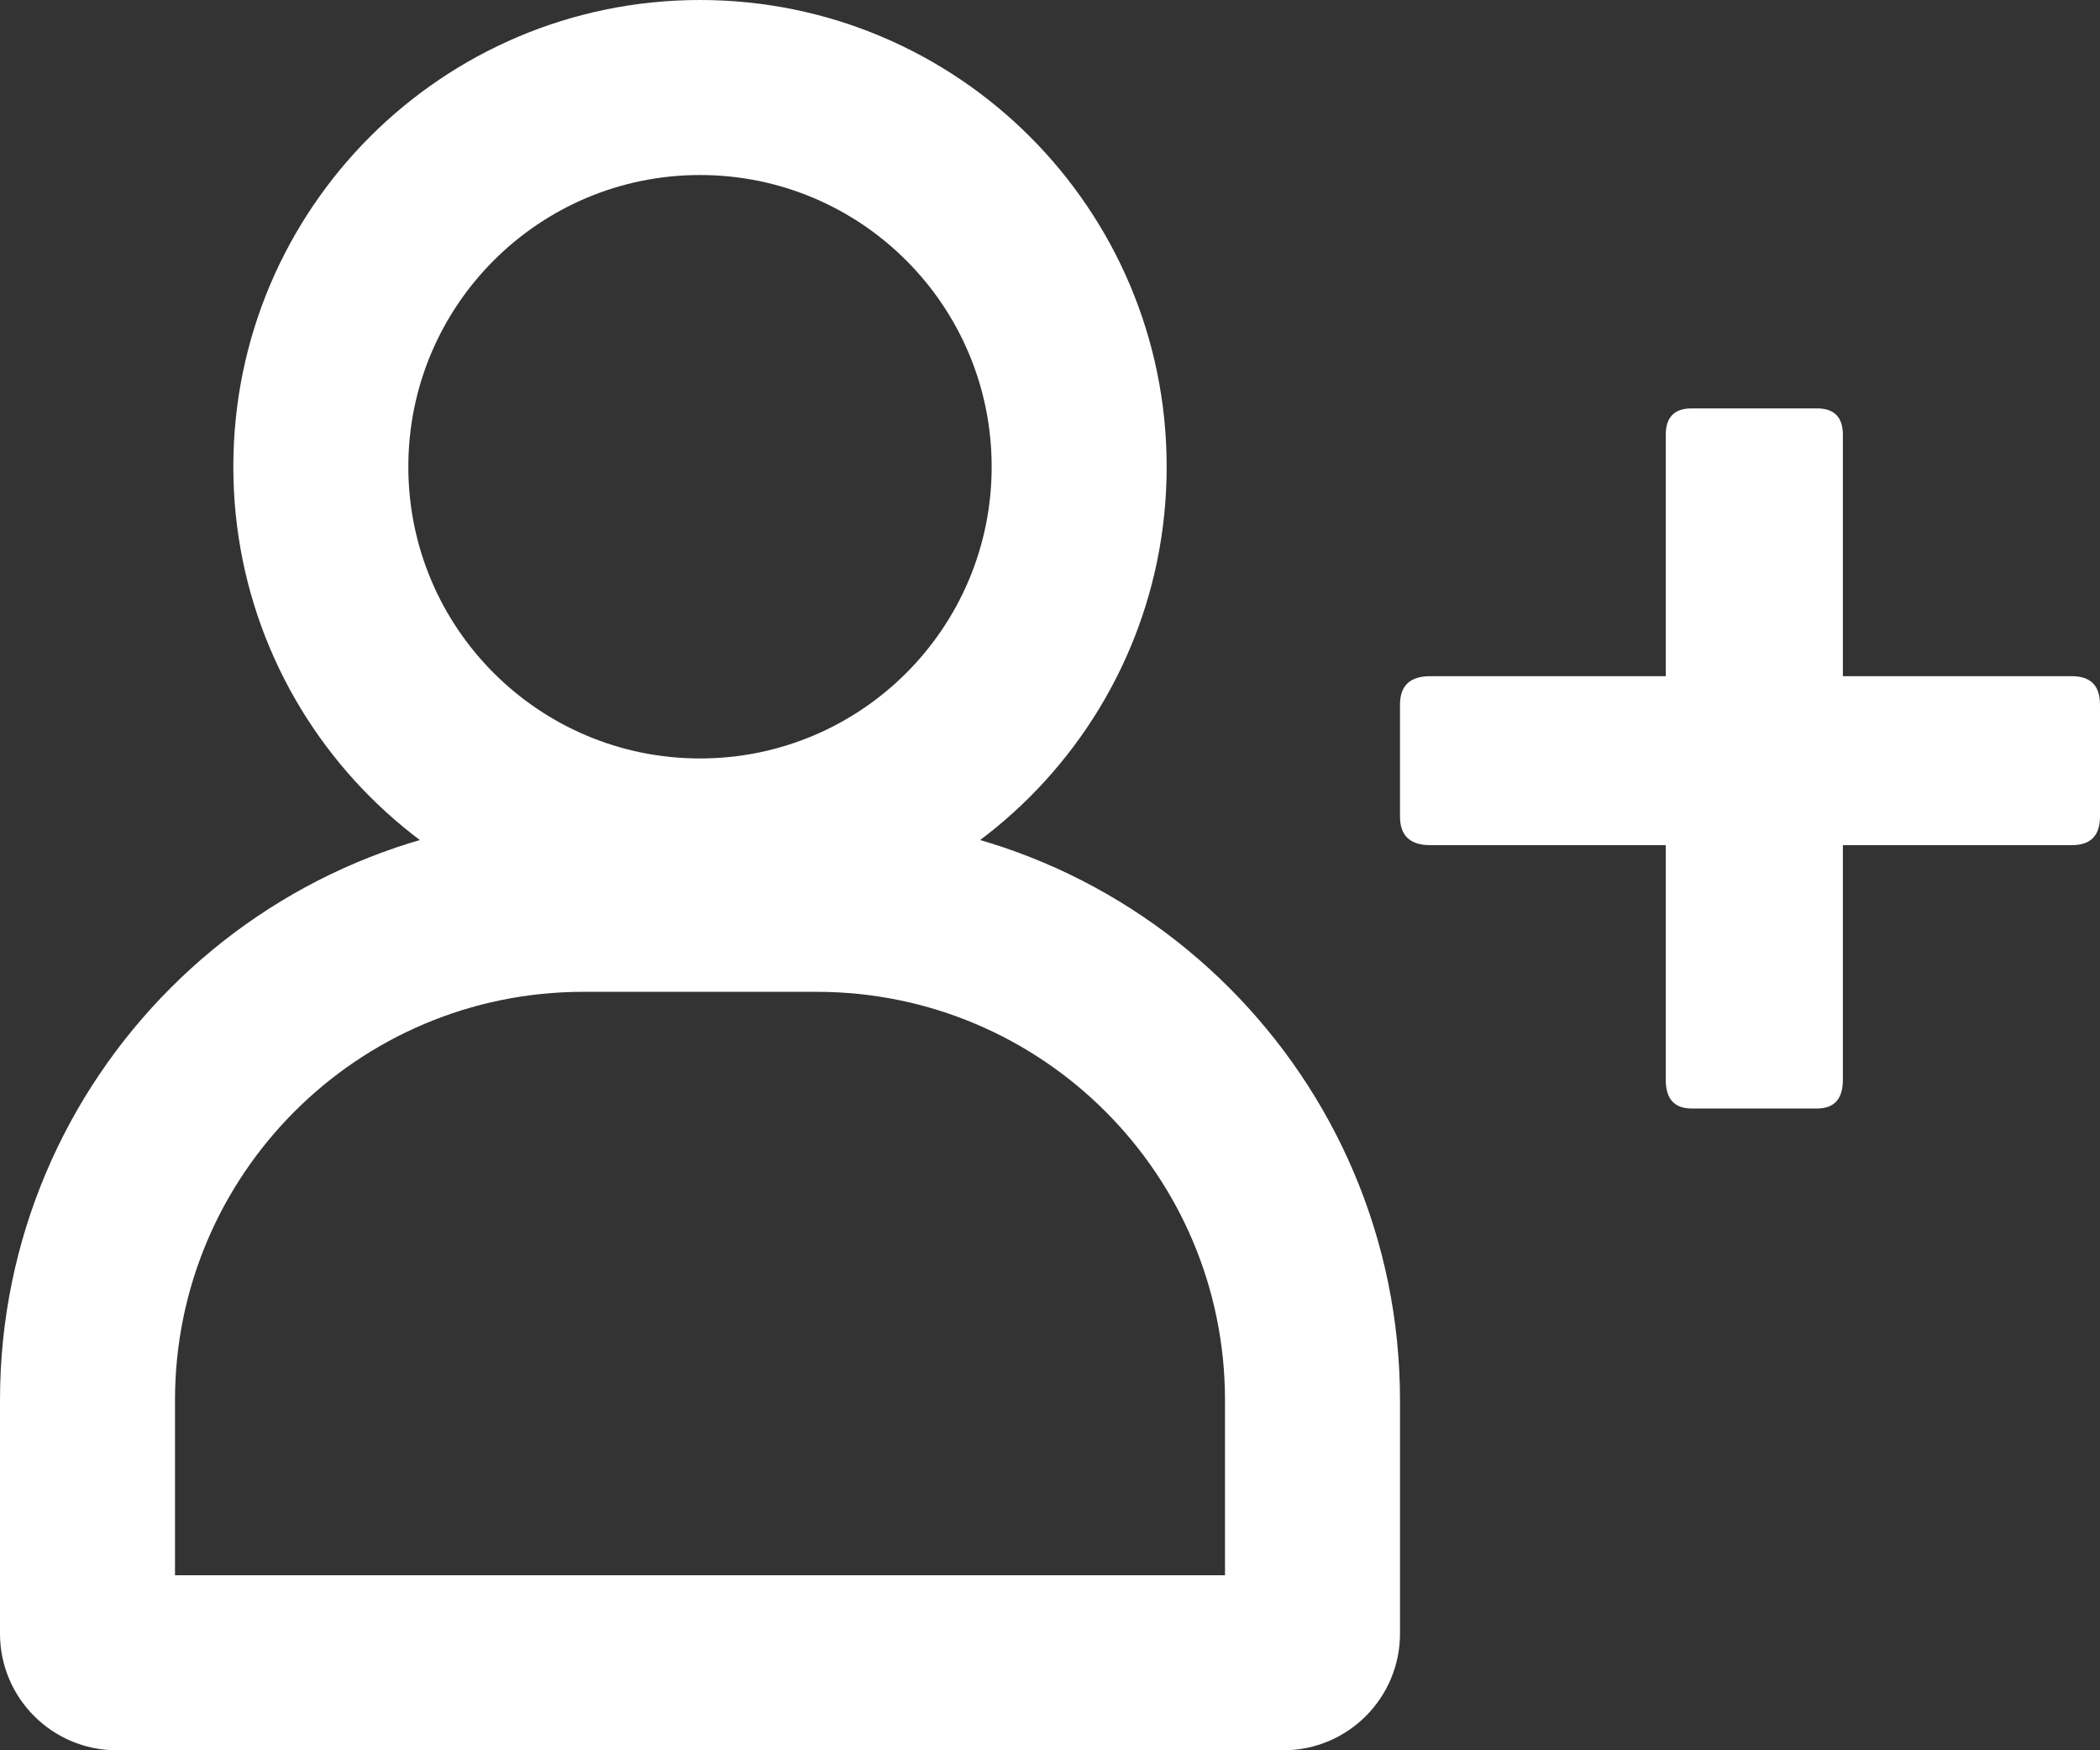
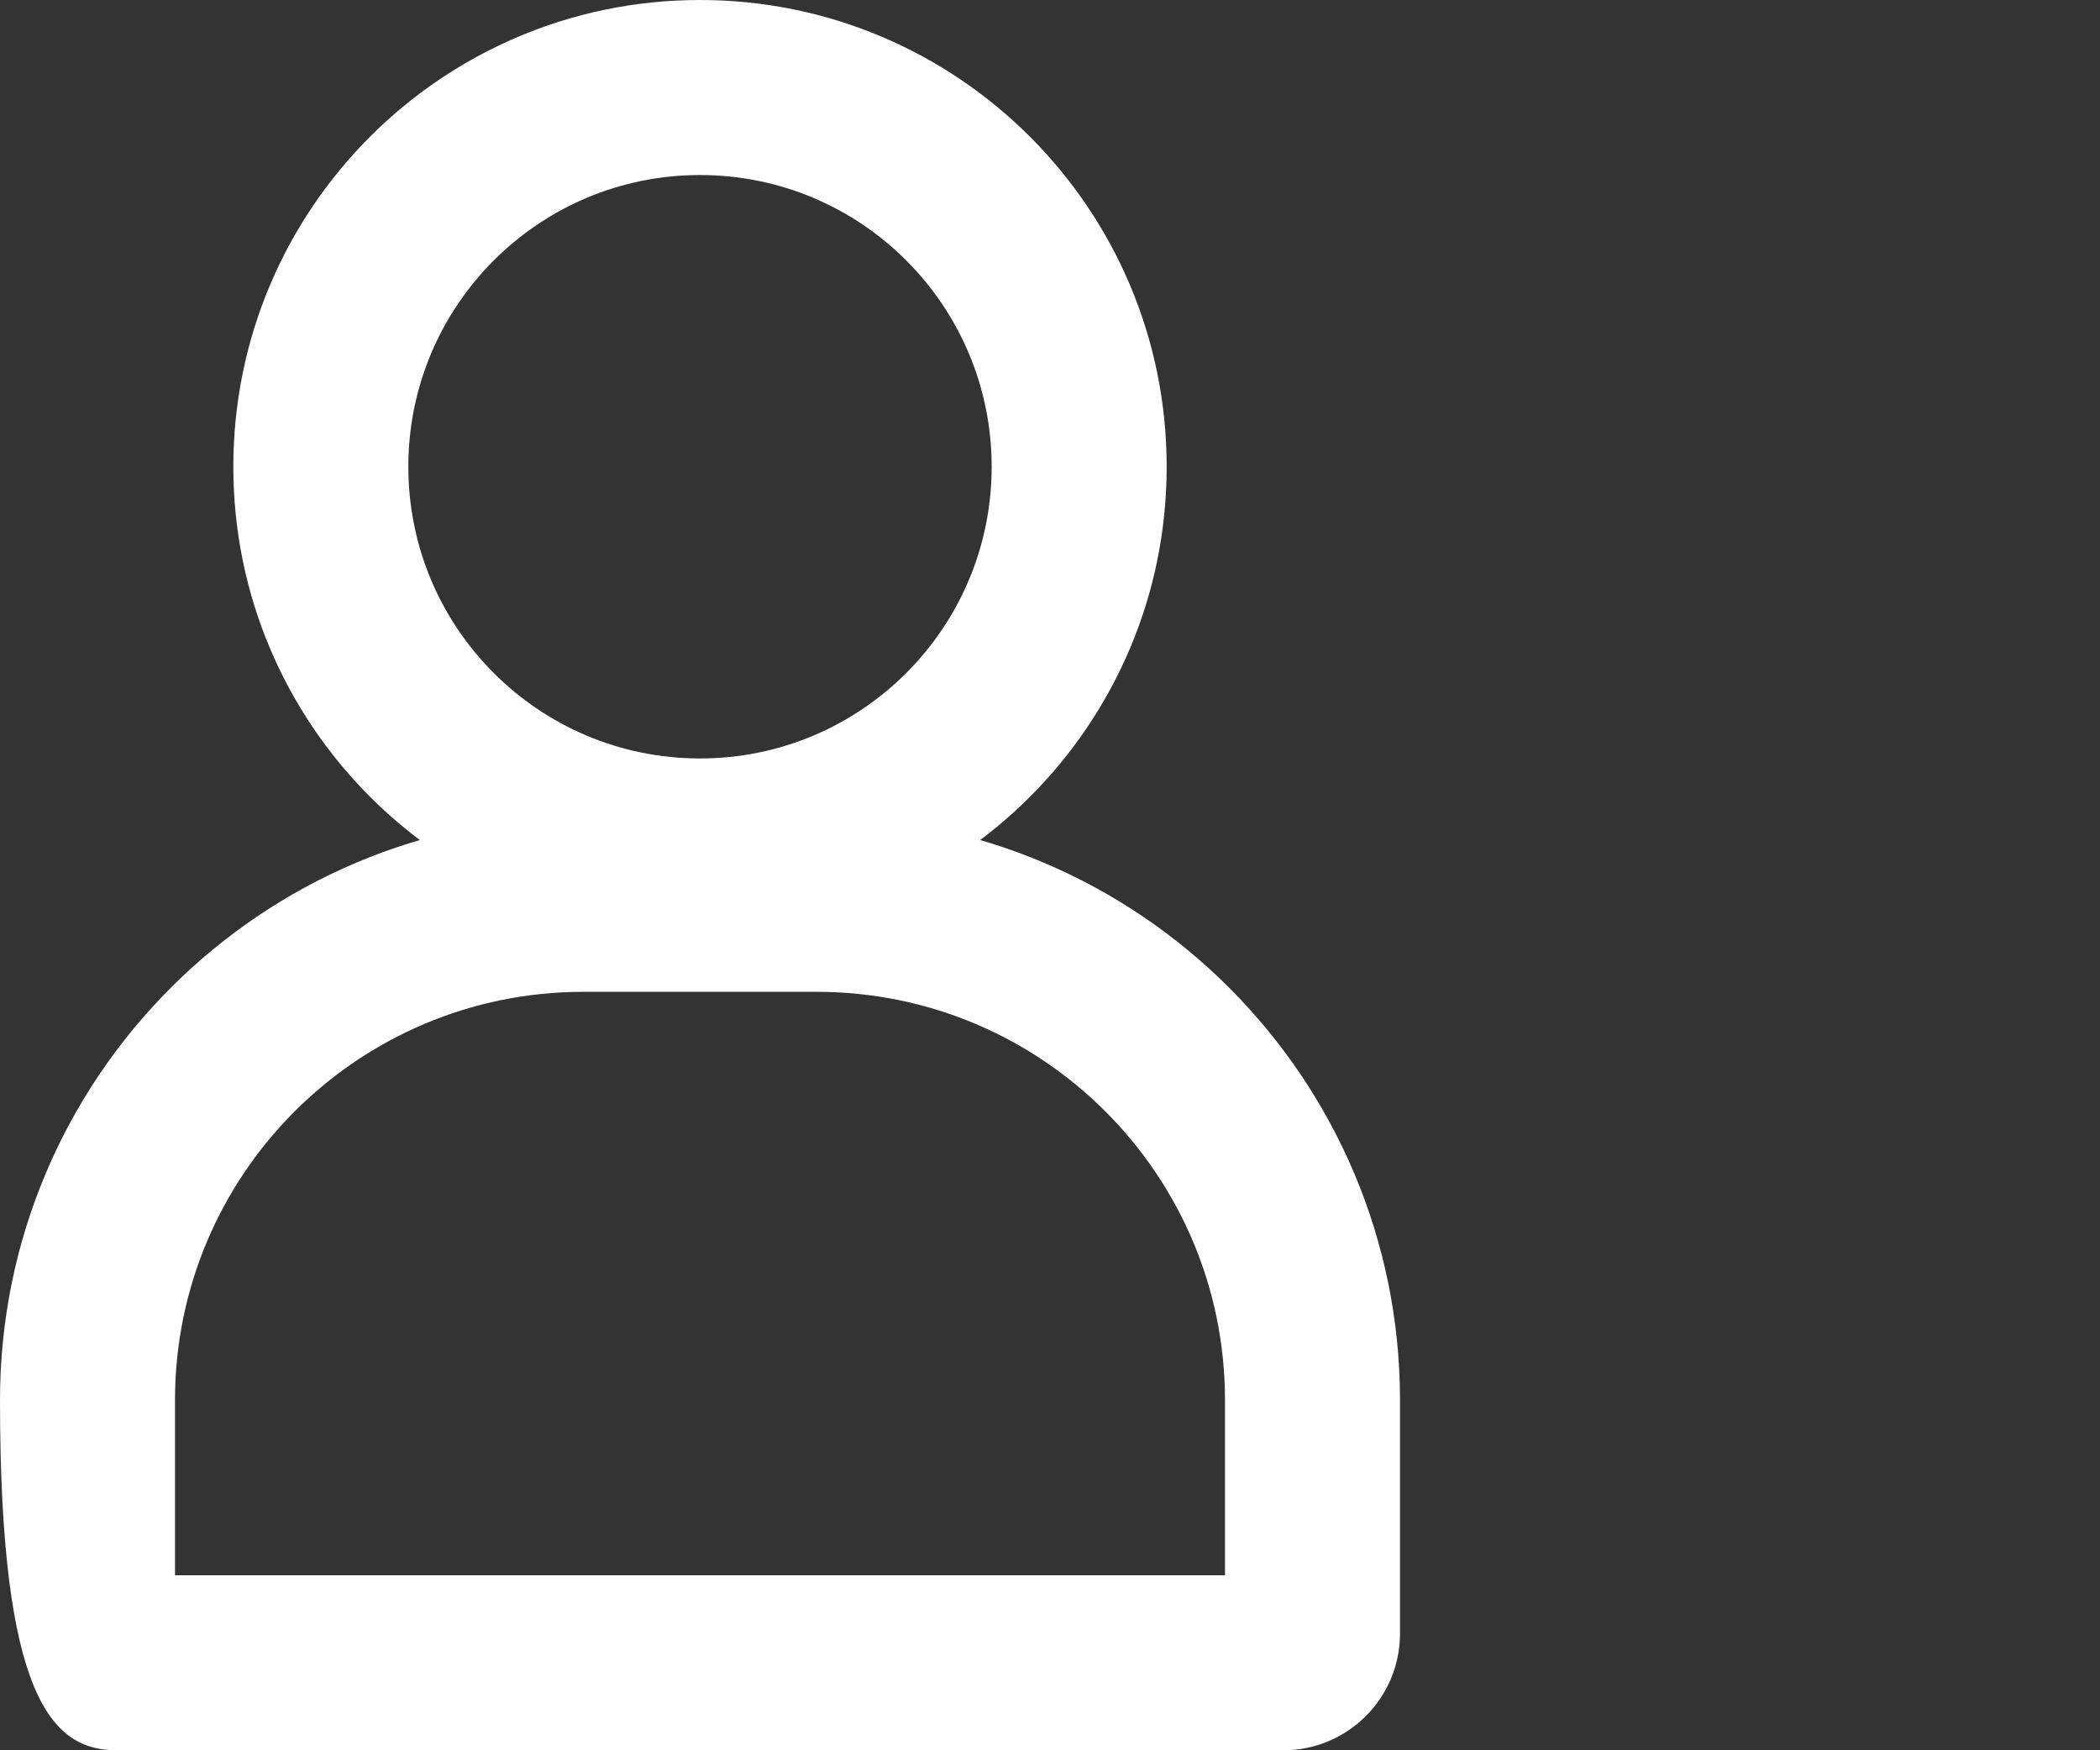
<svg xmlns="http://www.w3.org/2000/svg" width="18" height="15" viewBox="0 0 18 15" fill="none">
  <rect x="0" y="0" width="18" height="15" fill="#333333" stroke="none" />
  <path fill-rule="evenodd" clip-rule="evenodd" d="M6 6.5C7.381 6.5 8.5 5.381 8.5 4C8.5 2.619 7.381 1.5 6 1.5C4.619 1.5 3.5 2.619 3.5 4C3.5 5.381 4.619 6.5 6 6.5ZM6 8C8.209 8 10 6.209 10 4C10 1.791 8.209 0 6 0C3.791 0 2 1.791 2 4C2 6.209 3.791 8 6 8Z" fill="white" />
-   <path fill-rule="evenodd" clip-rule="evenodd" d="M7 8.5H5C3.067 8.5 1.5 10.067 1.5 12V13.5H10.5V12C10.5 10.067 8.933 8.5 7 8.5ZM5 7C2.239 7 0 9.239 0 12V14C0 14.552 0.448 15 1 15H11C11.552 15 12 14.552 12 14V12C12 9.239 9.761 7 7 7H5Z" fill="white" />
-   <path d="M15.574 9.5H14.5C14.352 9.5 14.278 9.418 14.278 9.255V7.243H12.259C12.086 7.243 12 7.161 12 6.998V6.039C12 5.876 12.086 5.795 12.259 5.795H14.278V3.726C14.278 3.575 14.352 3.5 14.5 3.5H15.574C15.722 3.5 15.796 3.575 15.796 3.726V5.795H17.759C17.92 5.795 18 5.876 18 6.039V6.998C18 7.161 17.92 7.243 17.759 7.243H15.796V9.255C15.796 9.418 15.722 9.5 15.574 9.5Z" fill="white" />
+   <path fill-rule="evenodd" clip-rule="evenodd" d="M7 8.5H5C3.067 8.5 1.5 10.067 1.5 12V13.5H10.5V12C10.5 10.067 8.933 8.5 7 8.5ZM5 7C2.239 7 0 9.239 0 12C0 14.552 0.448 15 1 15H11C11.552 15 12 14.552 12 14V12C12 9.239 9.761 7 7 7H5Z" fill="white" />
</svg>